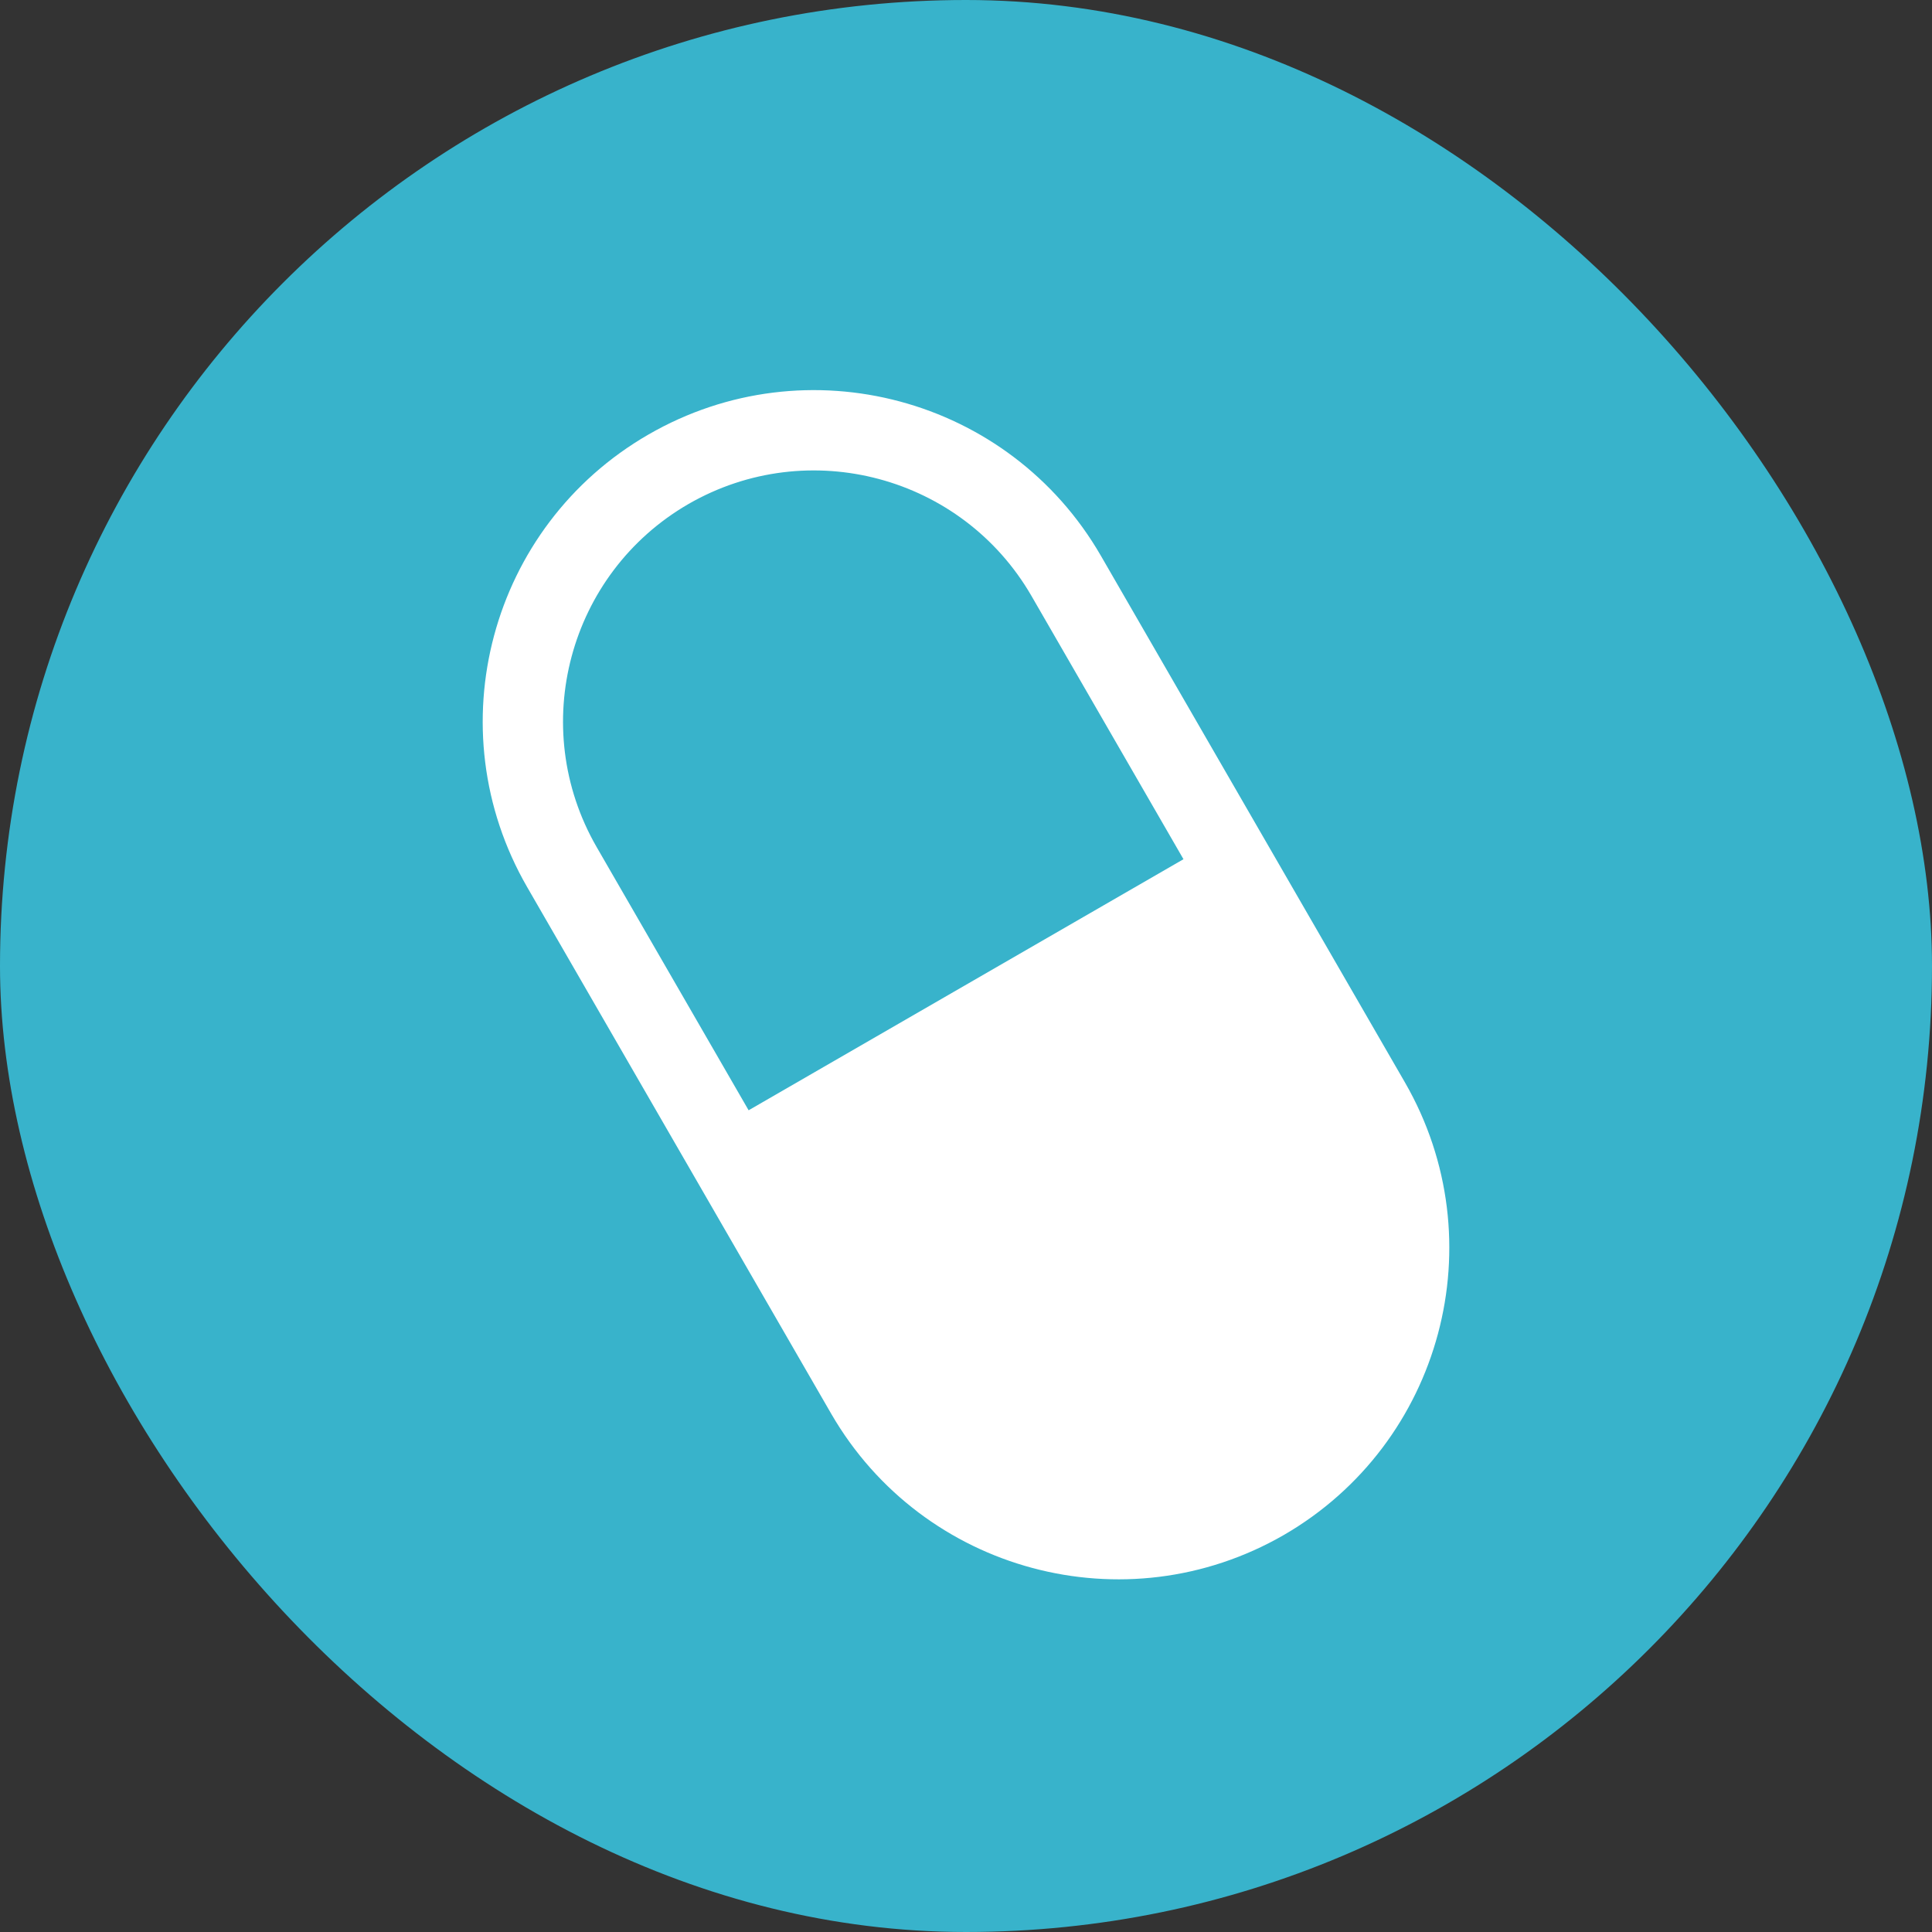
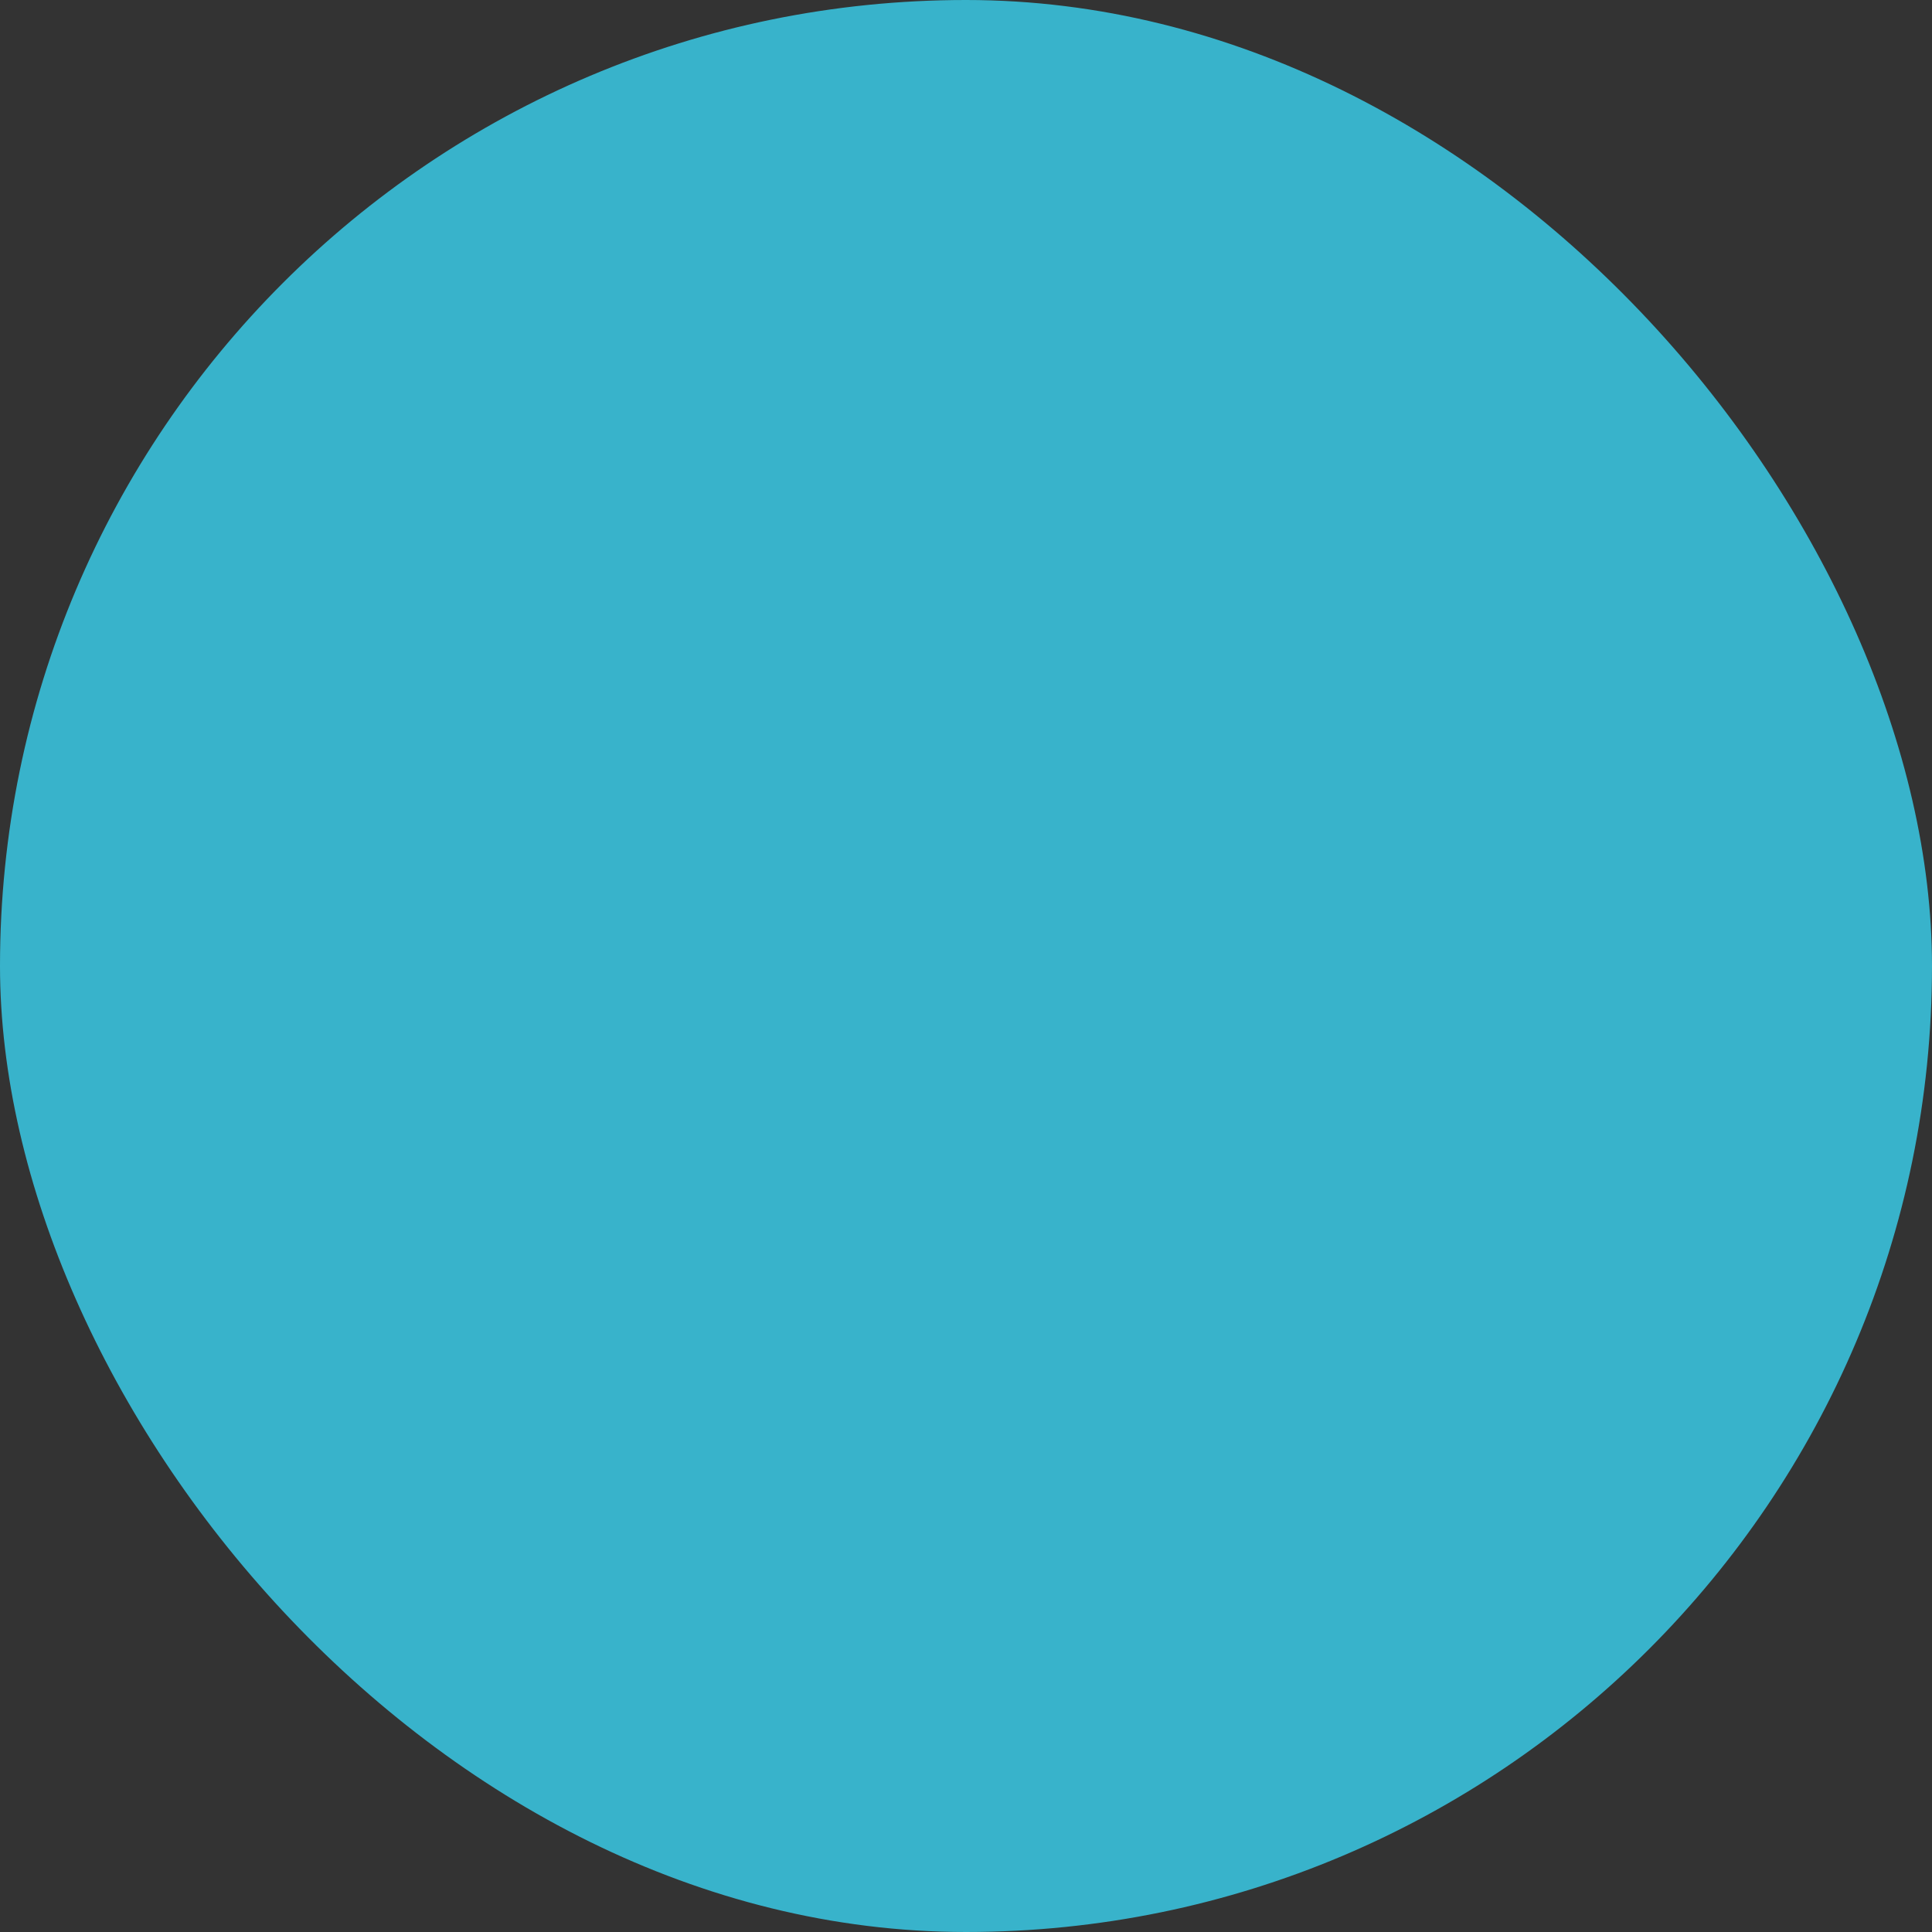
<svg xmlns="http://www.w3.org/2000/svg" id="Layer_2" data-name="Layer 2" viewBox="0 0 569.63 569.63">
  <rect x="0" y="0" width="569.63" height="569.63" fill="#333333" stroke="none" />
  <defs>
    <style> .cls-1 { fill: #38b3cb; } .cls-1, .cls-2 { stroke-width: 0px; } .cls-2 { fill: #fff; } </style>
  </defs>
  <g id="Layer_1-2" data-name="Layer 1">
    <g>
      <rect class="cls-1" x="0" y="0" width="569.63" height="569.63" rx="284.81" ry="284.81" />
      <g id="Group_19" data-name="Group 19">
-         <path id="Path_69" data-name="Path 69" class="cls-2" d="m378.5,452.59c-46.72,26.91-106.41,10.91-133.42-35.75l-89.66-155.3c-26.97-46.72-10.96-106.45,35.76-133.42,46.71-26.97,106.44-10.96,133.41,35.75l89.66,155.3c26.91,46.72,10.91,106.41-35.75,133.42M202.99,148.6c-35.36,20.47-47.48,65.71-27.09,101.12l89.66,155.3c20.45,35.4,65.72,47.52,101.12,27.07,35.39-20.44,47.52-65.7,27.09-101.1l-89.66-155.3c-20.47-35.36-65.71-47.48-101.12-27.09" />
-         <path id="Path_70" data-name="Path 70" class="cls-2" d="m372.58,442.34h0c-41.06,23.71-93.56,9.64-117.27-31.42l-44.83-77.65,148.69-85.85,44.83,77.65c23.71,41.06,9.64,93.56-31.42,117.27" />
-       </g>
+         </g>
    </g>
  </g>
</svg>